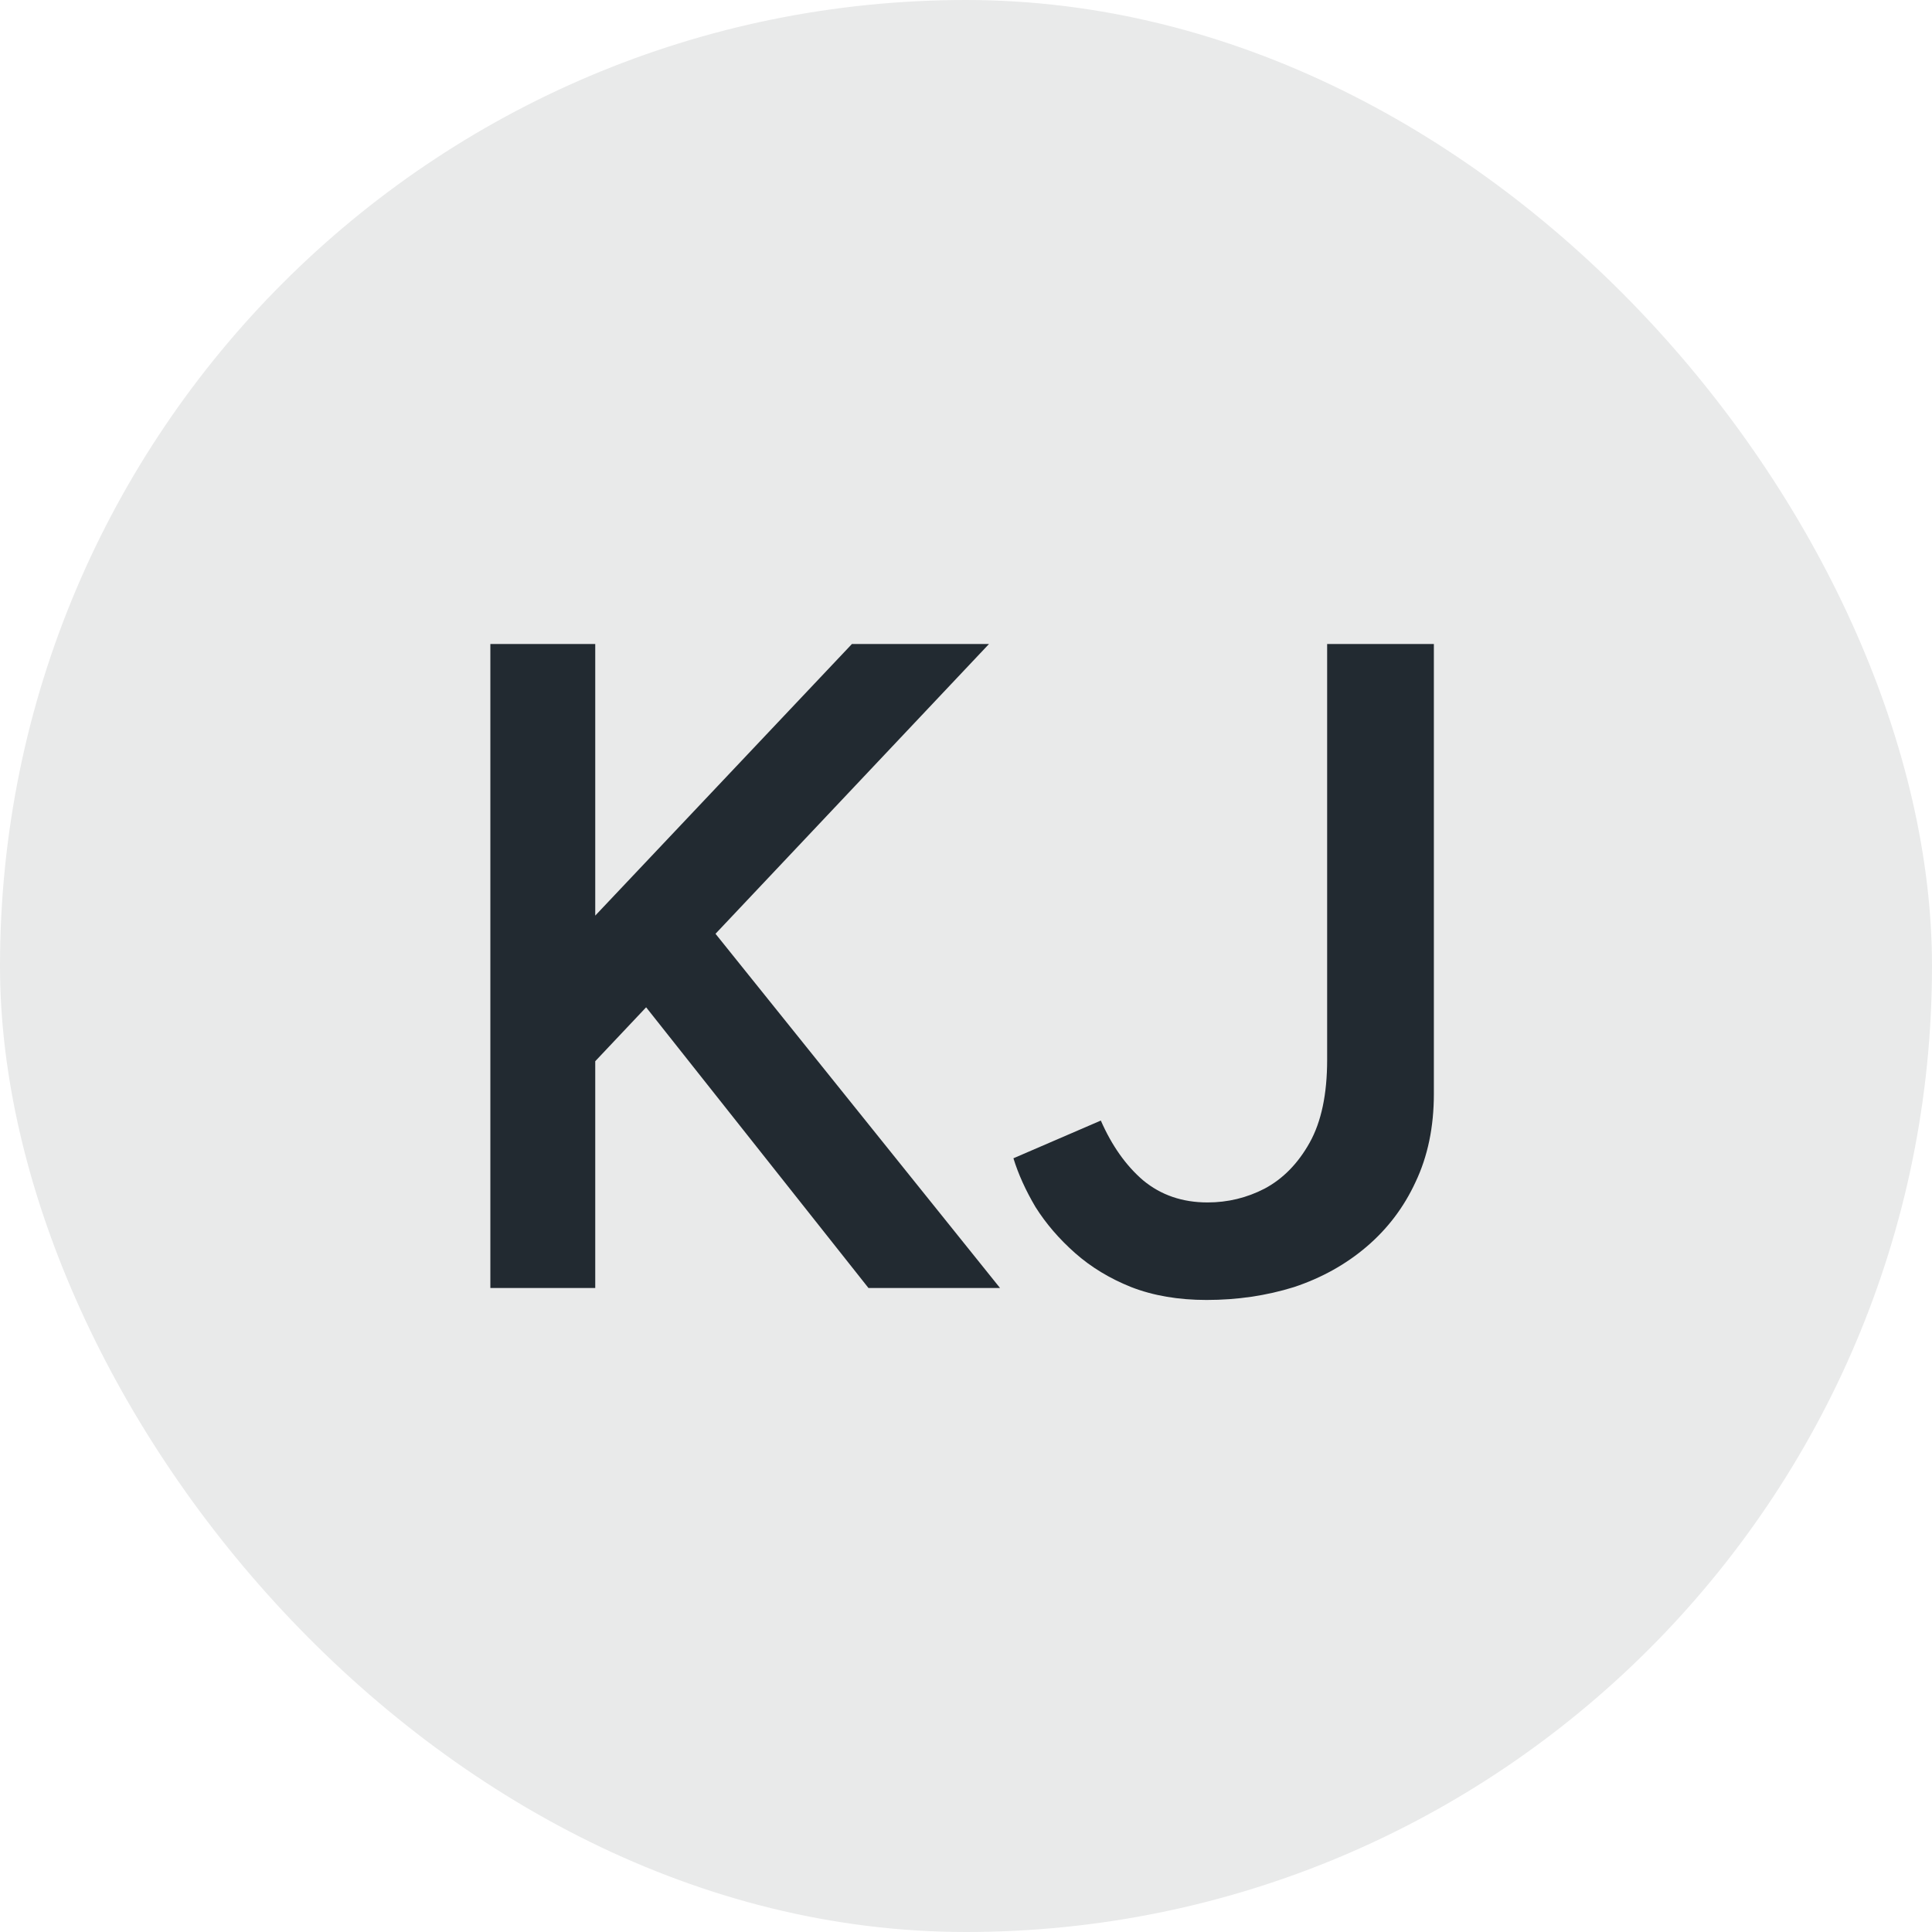
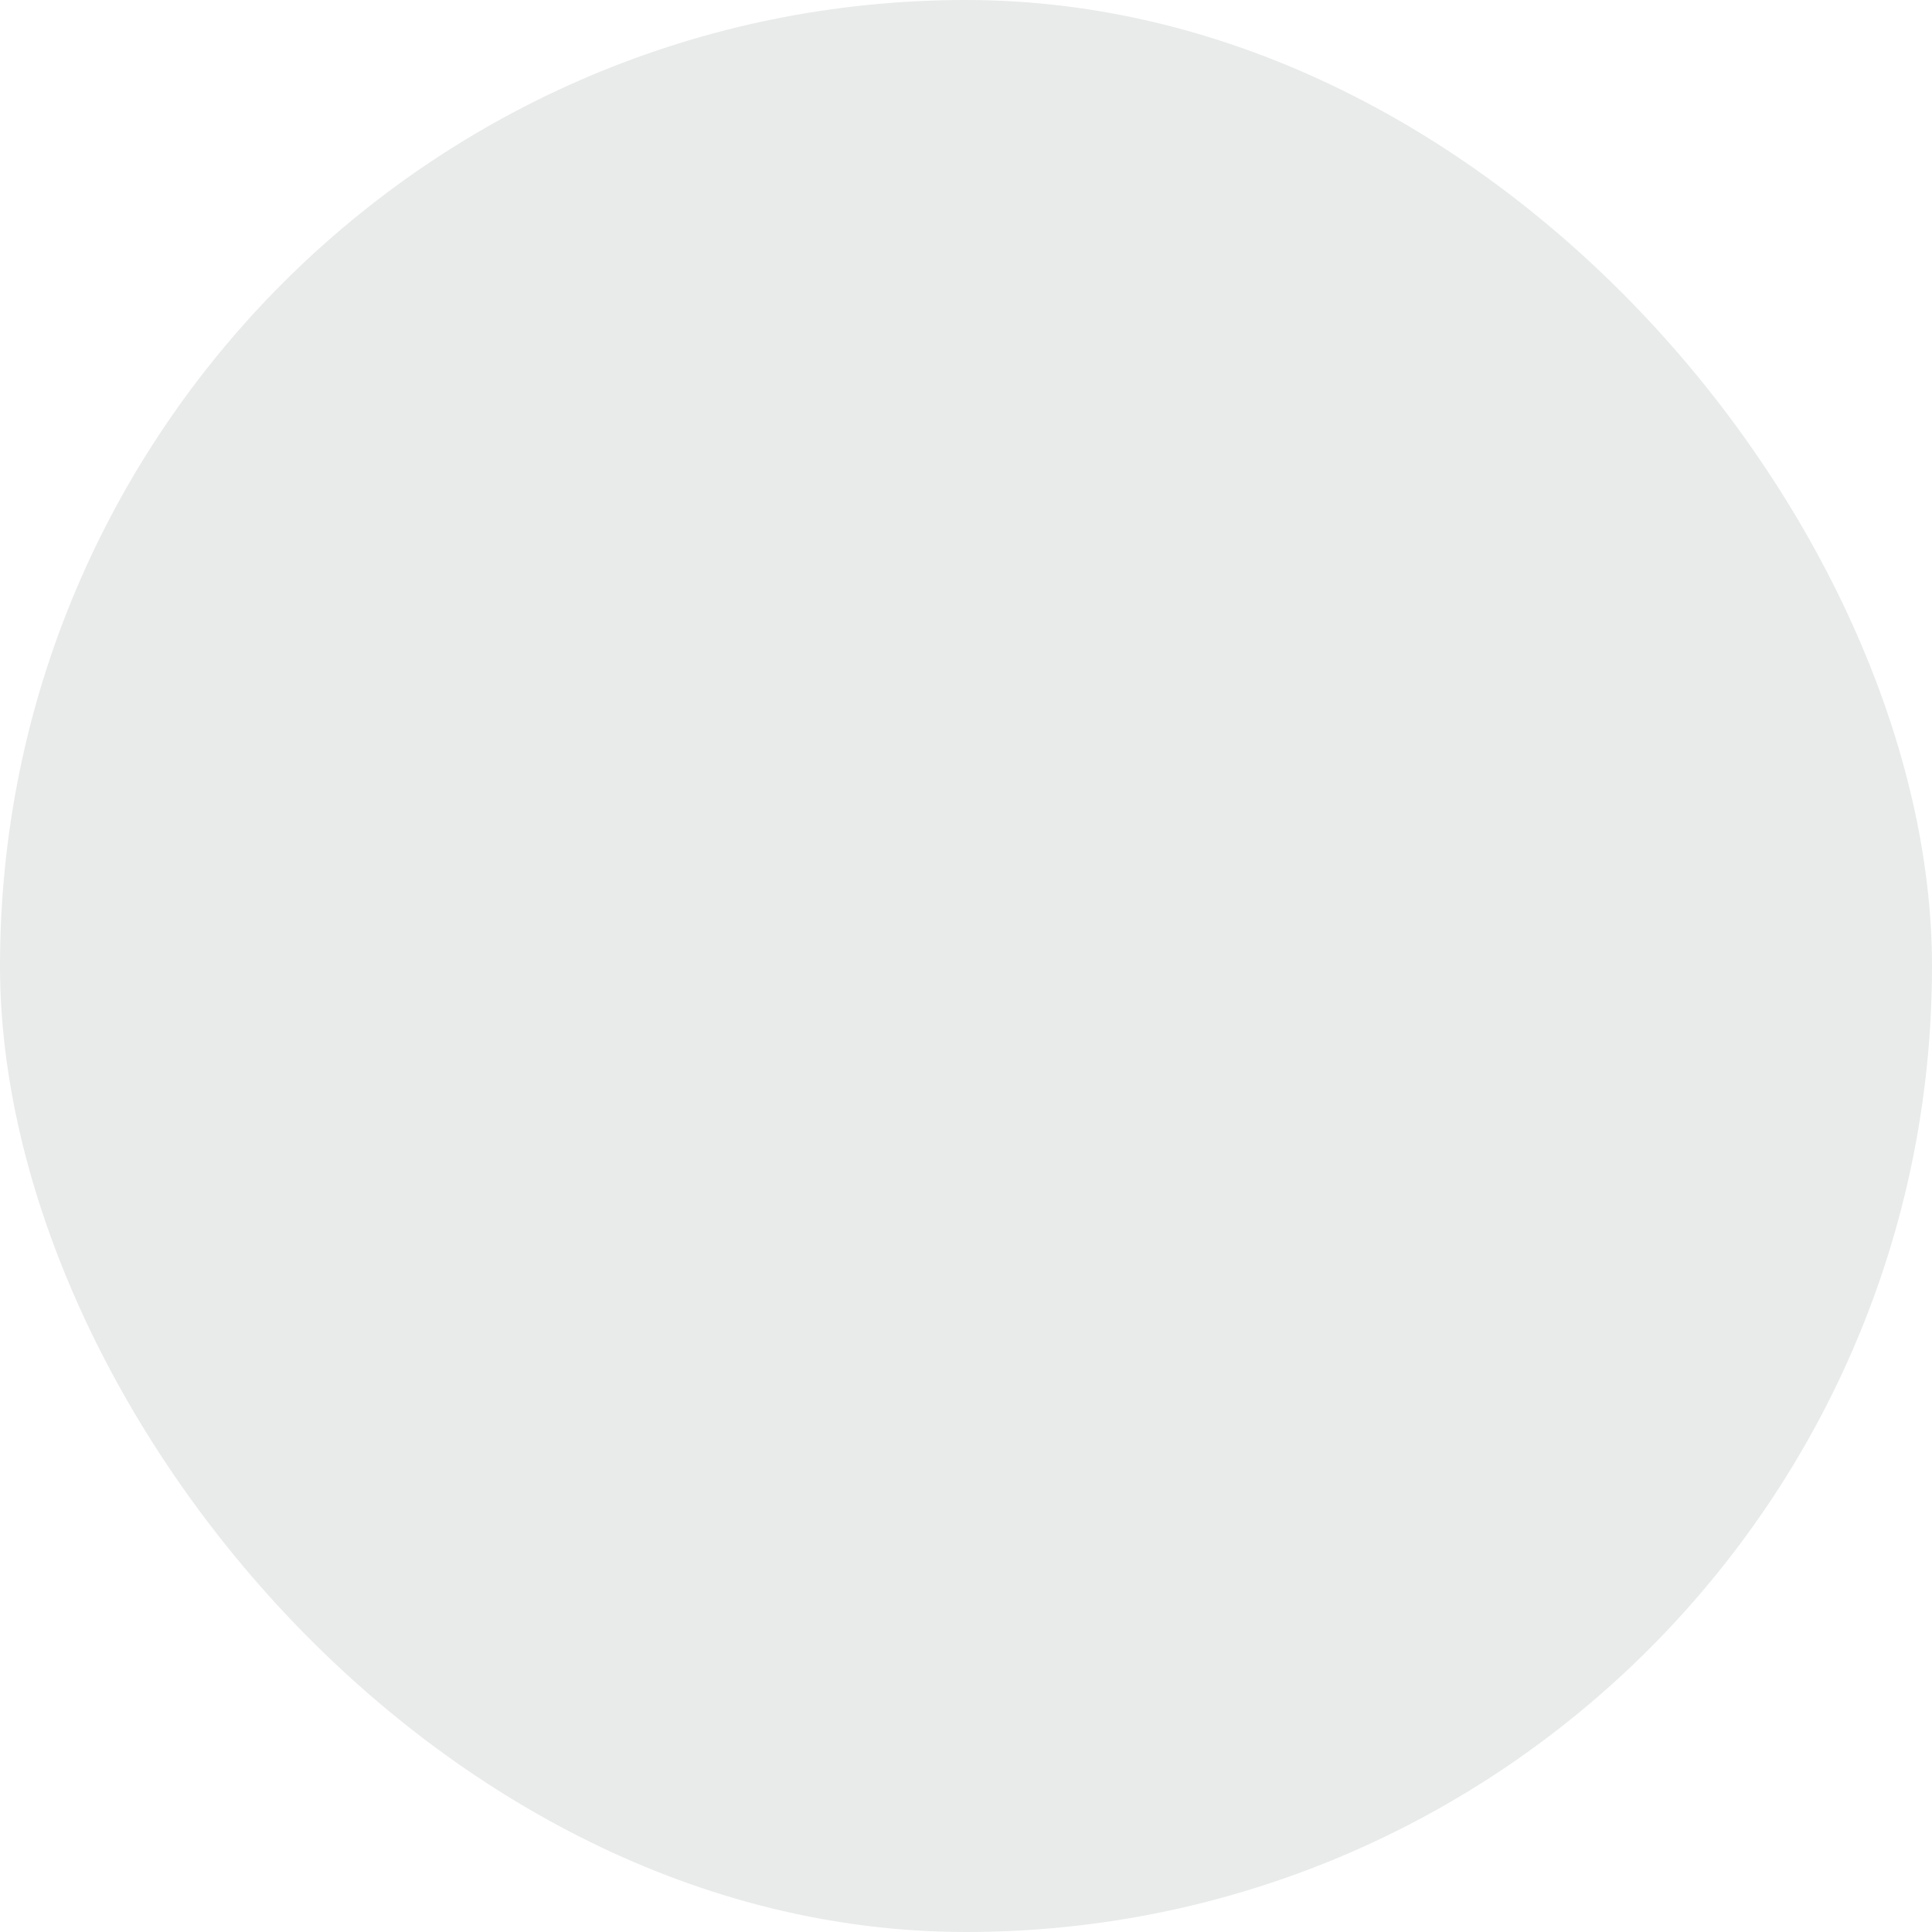
<svg xmlns="http://www.w3.org/2000/svg" width="42" height="42" viewBox="0 0 42 42" fill="none">
  <rect width="42" height="42" rx="21" fill="#E9EAEA" />
-   <path d="M12.1 23.96L11.64 21.28L18.52 14H21.5L12.1 23.96ZM10.66 28V14H12.94V28H10.66ZM18.88 28L13.24 20.88L14.88 19.46L21.74 28H18.88ZM26.231 28.26C25.618 28.26 25.071 28.167 24.591 27.98C24.124 27.793 23.718 27.547 23.371 27.24C23.024 26.933 22.738 26.6 22.511 26.24C22.298 25.88 22.138 25.527 22.031 25.18L23.931 24.36C24.171 24.907 24.478 25.34 24.851 25.66C25.238 25.98 25.704 26.14 26.251 26.14C26.691 26.14 27.104 26.04 27.491 25.84C27.891 25.627 28.218 25.293 28.471 24.84C28.724 24.387 28.851 23.787 28.851 23.04V14H31.171V23.78C31.171 24.5 31.038 25.14 30.771 25.7C30.518 26.247 30.164 26.713 29.711 27.1C29.258 27.487 28.731 27.78 28.131 27.98C27.531 28.167 26.898 28.26 26.231 28.26Z" fill="#222A31" />
</svg>